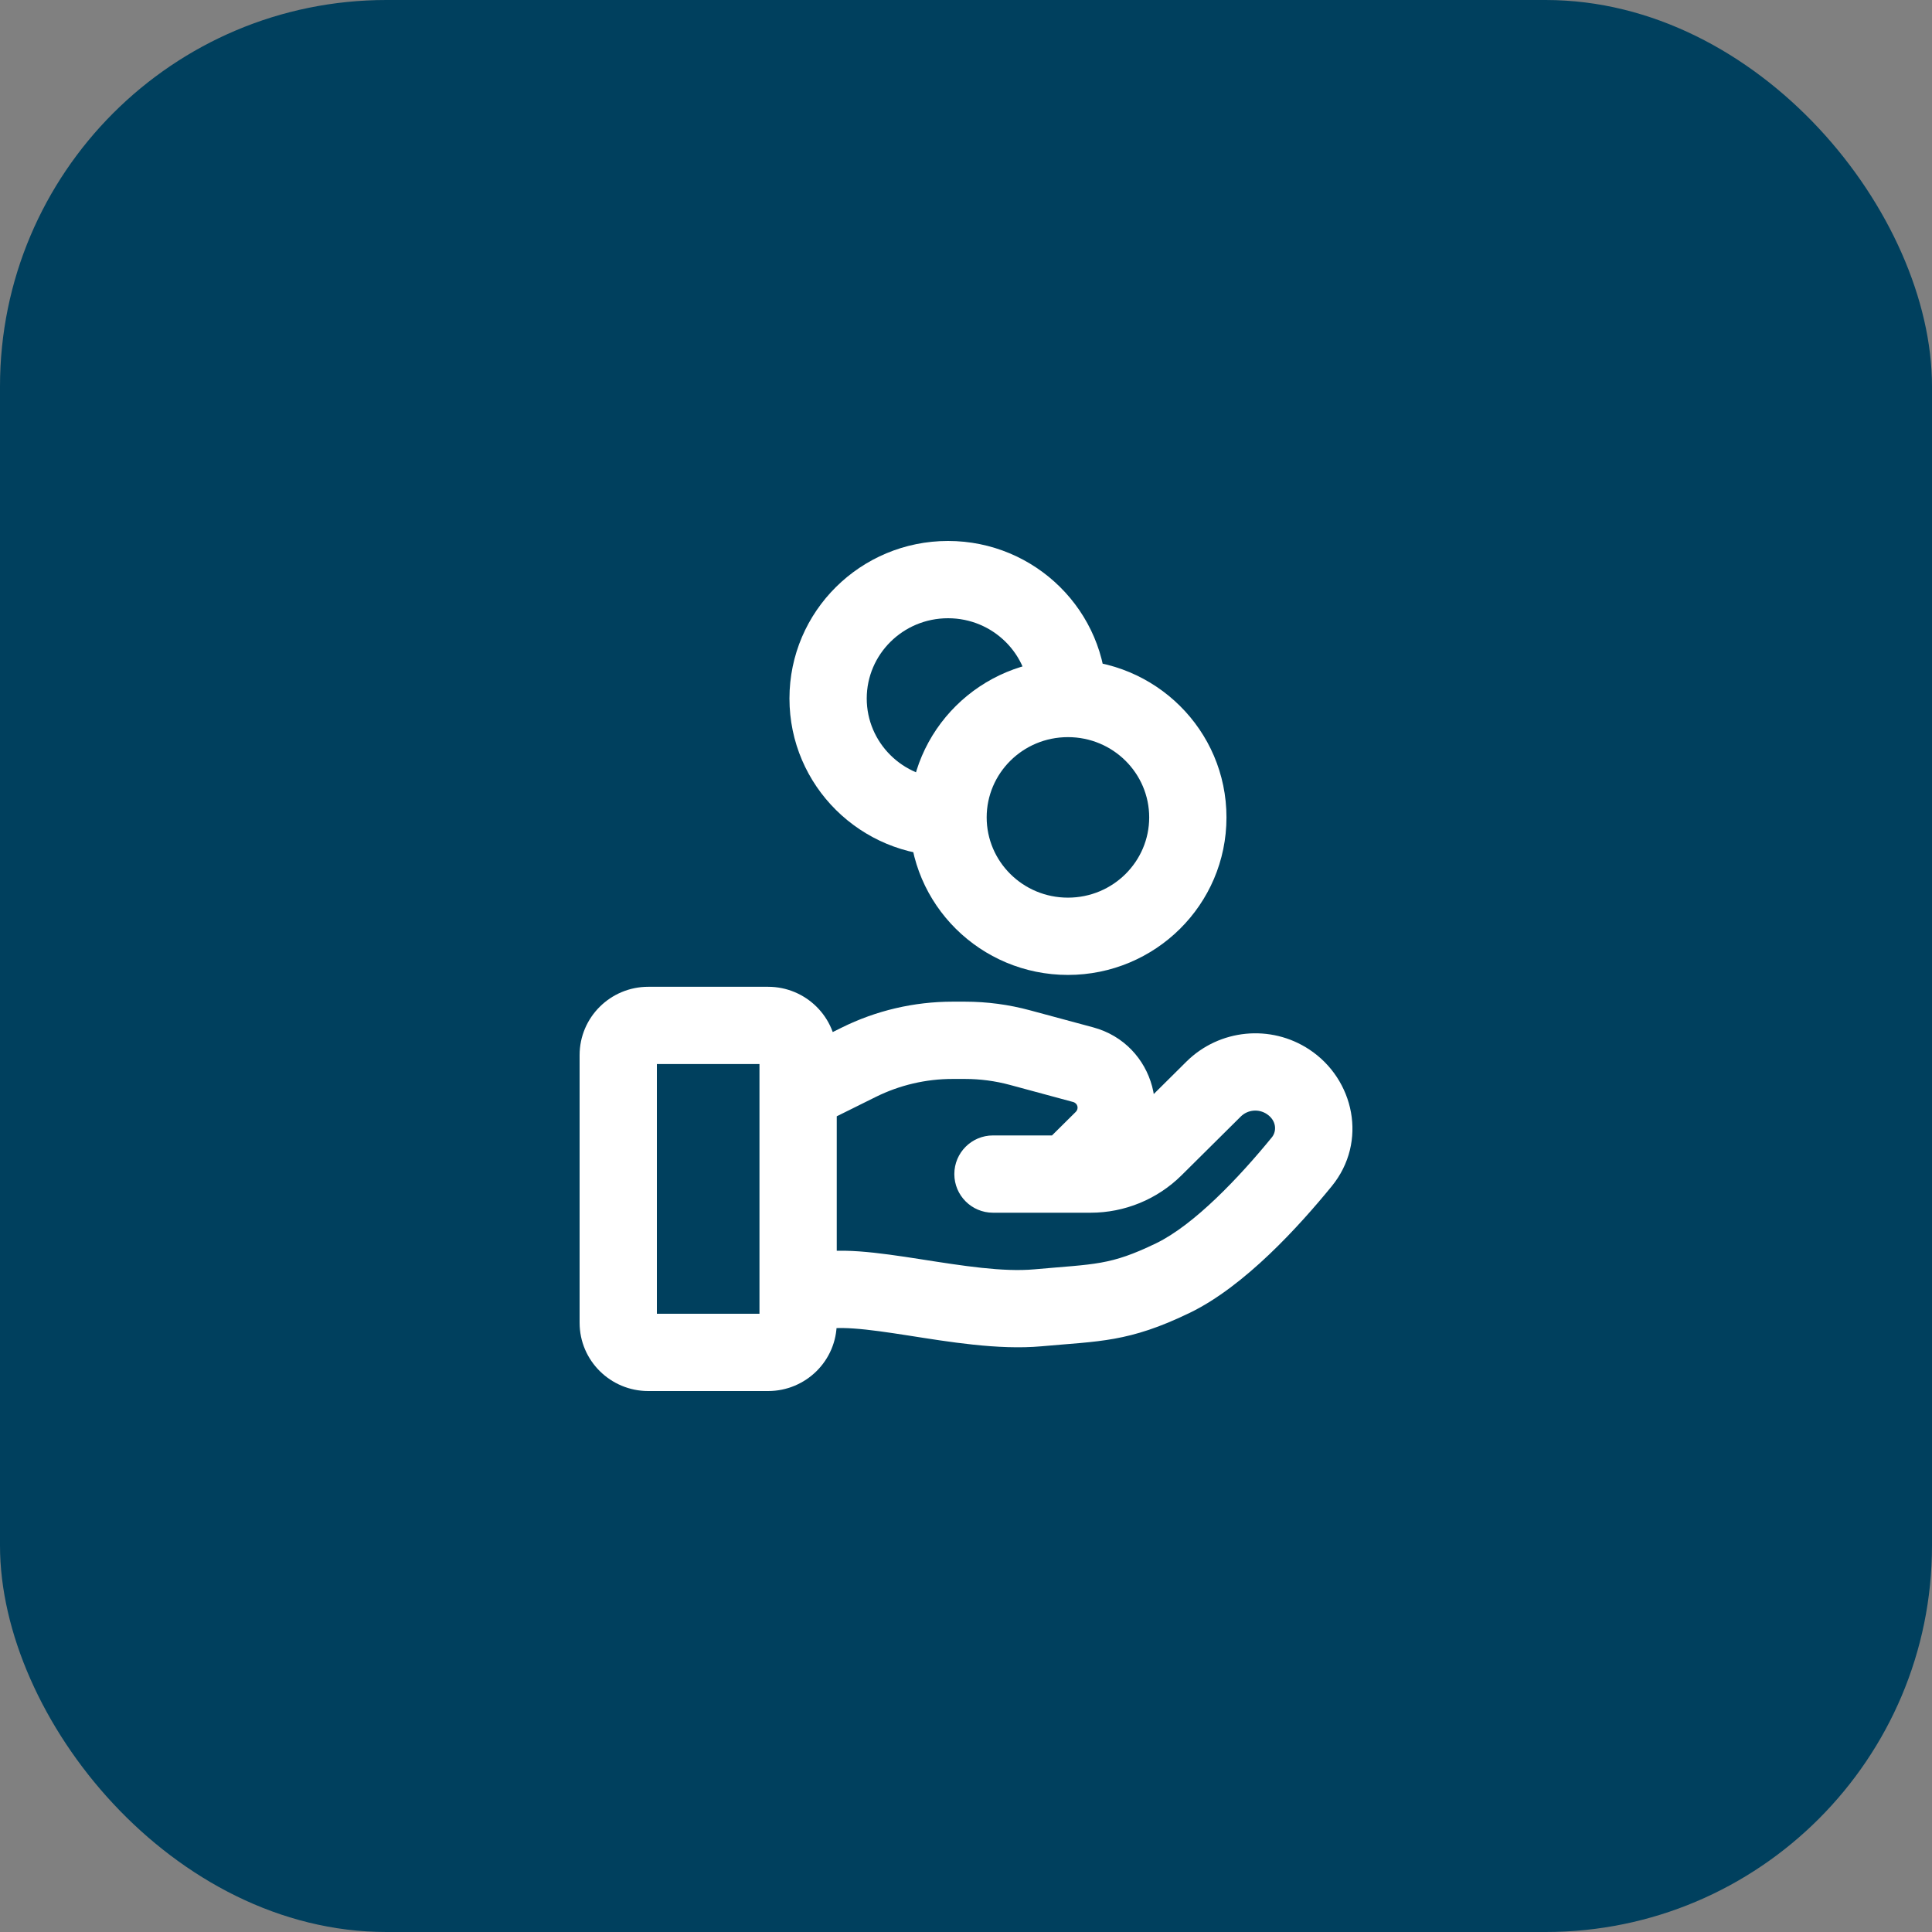
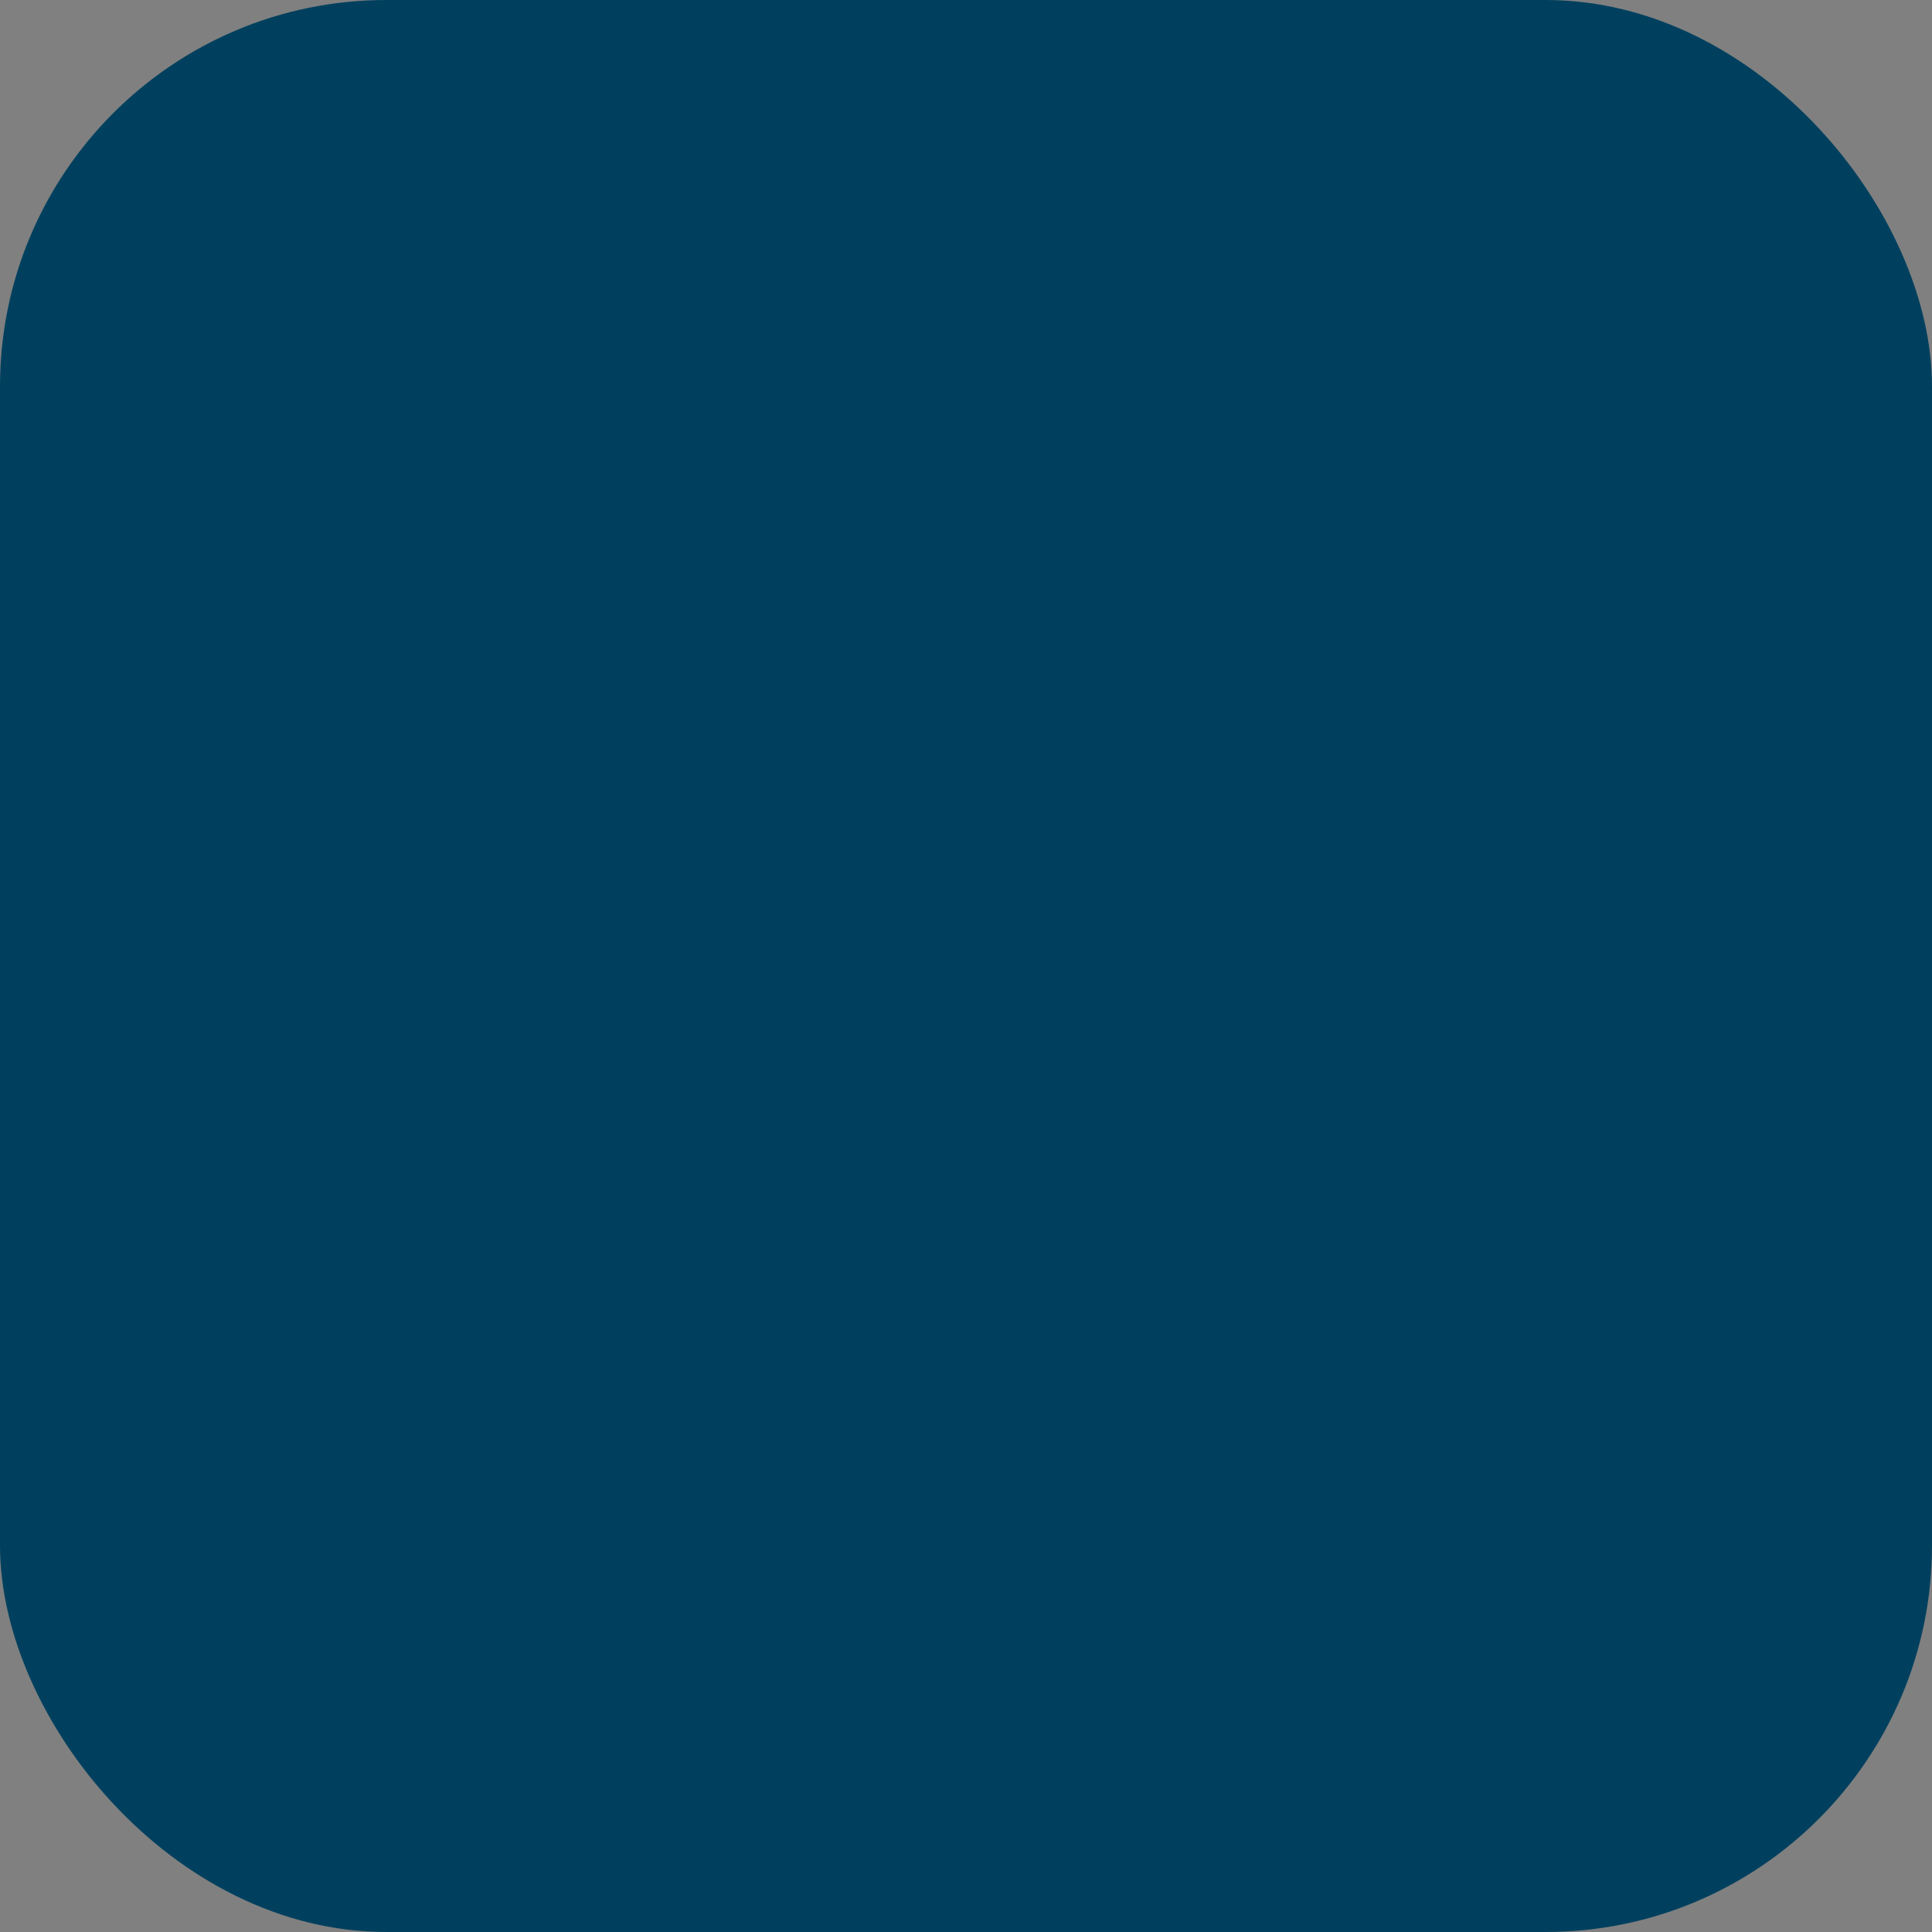
<svg xmlns="http://www.w3.org/2000/svg" width="50" height="50" viewBox="0 0 50 50" fill="none">
  <rect x="0" y="0" width="50" height="50" fill="#808080" stroke="none" />
  <rect width="50" height="50" rx="10" fill="#00405E" />
-   <path d="M20.729 32.512C20.205 32.685 19.92 33.251 20.094 33.775C20.267 34.3 20.833 34.584 21.357 34.411L20.729 32.512ZM26.862 33.846L26.772 32.85L26.862 33.846ZM30.354 33.077L30.789 33.977H30.789L30.354 33.077ZM33.69 30.068L32.915 29.435L33.69 30.068ZM31.408 28.185L32.112 28.895L31.408 28.185ZM29.872 29.709L30.576 30.419L29.872 29.709ZM25.698 29.385C25.146 29.385 24.698 29.832 24.698 30.385C24.698 30.937 25.146 31.385 25.698 31.385V29.385ZM33.335 27.996L32.784 28.831L33.335 27.996ZM22.224 27.491L22.668 28.387H22.668L22.224 27.491ZM26.4 27.113L26.661 26.148H26.661L26.4 27.113ZM28.031 27.554L27.77 28.519H27.77L28.031 27.554ZM28.548 29.483L27.843 28.773L28.548 29.483ZM26.934 29.674C26.542 30.063 26.539 30.697 26.928 31.089C27.317 31.481 27.95 31.484 28.342 31.095L26.934 29.674ZM21.357 34.411C21.454 34.379 21.68 34.352 22.1 34.382C22.5 34.41 22.968 34.479 23.508 34.563C24.529 34.722 25.832 34.943 26.952 34.842L26.772 32.85C25.953 32.924 24.928 32.761 23.816 32.587C23.288 32.505 22.738 32.422 22.241 32.386C21.764 32.353 21.214 32.352 20.729 32.512L21.357 34.411ZM26.952 34.842C28.454 34.706 29.208 34.742 30.789 33.977L29.918 32.177C28.722 32.755 28.348 32.708 26.772 32.85L26.952 34.842ZM30.789 33.977C32.219 33.285 33.628 31.724 34.464 30.701L32.915 29.435C32.07 30.47 30.906 31.699 29.918 32.177L30.789 33.977ZM30.704 27.475L29.168 28.999L30.576 30.419L32.112 28.895L30.704 27.475ZM28.226 29.385H25.698V31.385H28.226V29.385ZM29.168 28.999C28.919 29.245 28.581 29.385 28.226 29.385V31.385C29.105 31.385 29.951 31.038 30.576 30.419L29.168 28.999ZM33.886 27.162C32.887 26.501 31.556 26.631 30.704 27.475L32.112 28.895C32.29 28.719 32.572 28.691 32.784 28.831L33.886 27.162ZM34.464 30.701C35.405 29.549 35.046 27.928 33.886 27.162L32.784 28.831C33.039 29 33.045 29.277 32.915 29.435L34.464 30.701ZM16.776 27.538H19.879V25.538H16.776V27.538ZM19.655 27.308V34.231H21.655V27.308H19.655ZM19.879 34H16.776V36H19.879V34ZM17 34.231V27.308H15V34.231H17ZM16.776 34C16.892 34 17 34.095 17 34.231H15C15 35.216 15.803 36 16.776 36V34ZM19.655 34.231C19.655 34.095 19.764 34 19.879 34V36C20.852 36 21.655 35.216 21.655 34.231H19.655ZM19.879 27.538C19.764 27.538 19.655 27.443 19.655 27.308H21.655C21.655 26.323 20.852 25.538 19.879 25.538V27.538ZM16.776 25.538C15.803 25.538 15 26.323 15 27.308H17C17 27.443 16.892 27.538 16.776 27.538V25.538ZM21.487 28.973L22.668 28.387L21.78 26.596L20.599 27.181L21.487 28.973ZM24.653 27.923H24.971V25.923H24.653V27.923ZM26.139 28.078L27.77 28.519L28.292 26.588L26.661 26.148L26.139 28.078ZM27.843 28.773L26.934 29.674L28.342 31.095L29.252 30.193L27.843 28.773ZM27.77 28.519C27.896 28.553 27.922 28.695 27.843 28.773L29.252 30.193C30.437 29.018 29.89 27.02 28.292 26.588L27.77 28.519ZM24.971 27.923C25.366 27.923 25.759 27.975 26.139 28.078L26.661 26.148C26.11 25.998 25.542 25.923 24.971 25.923V27.923ZM22.668 28.387C23.284 28.082 23.963 27.923 24.653 27.923V25.923C23.656 25.923 22.672 26.153 21.78 26.596L22.668 28.387ZM29.741 21.154C29.741 22.293 28.808 23.231 27.638 23.231V25.231C29.896 25.231 31.741 23.414 31.741 21.154H29.741ZM27.638 23.231C26.468 23.231 25.535 22.293 25.535 21.154H23.535C23.535 23.414 25.38 25.231 27.638 25.231V23.231ZM25.535 21.154C25.535 20.015 26.468 19.077 27.638 19.077V17.077C25.38 17.077 23.535 18.894 23.535 21.154H25.535ZM27.638 19.077C28.808 19.077 29.741 20.015 29.741 21.154H31.741C31.741 18.894 29.896 17.077 27.638 17.077V19.077ZM24.535 20.154C23.365 20.154 22.431 19.216 22.431 18.077H20.431C20.431 20.337 22.276 22.154 24.535 22.154V20.154ZM22.431 18.077C22.431 16.938 23.365 16 24.535 16V14C22.276 14 20.431 15.817 20.431 18.077H22.431ZM24.535 16C25.704 16 26.638 16.938 26.638 18.077H28.638C28.638 15.817 26.793 14 24.535 14V16Z" fill="white" />
</svg>